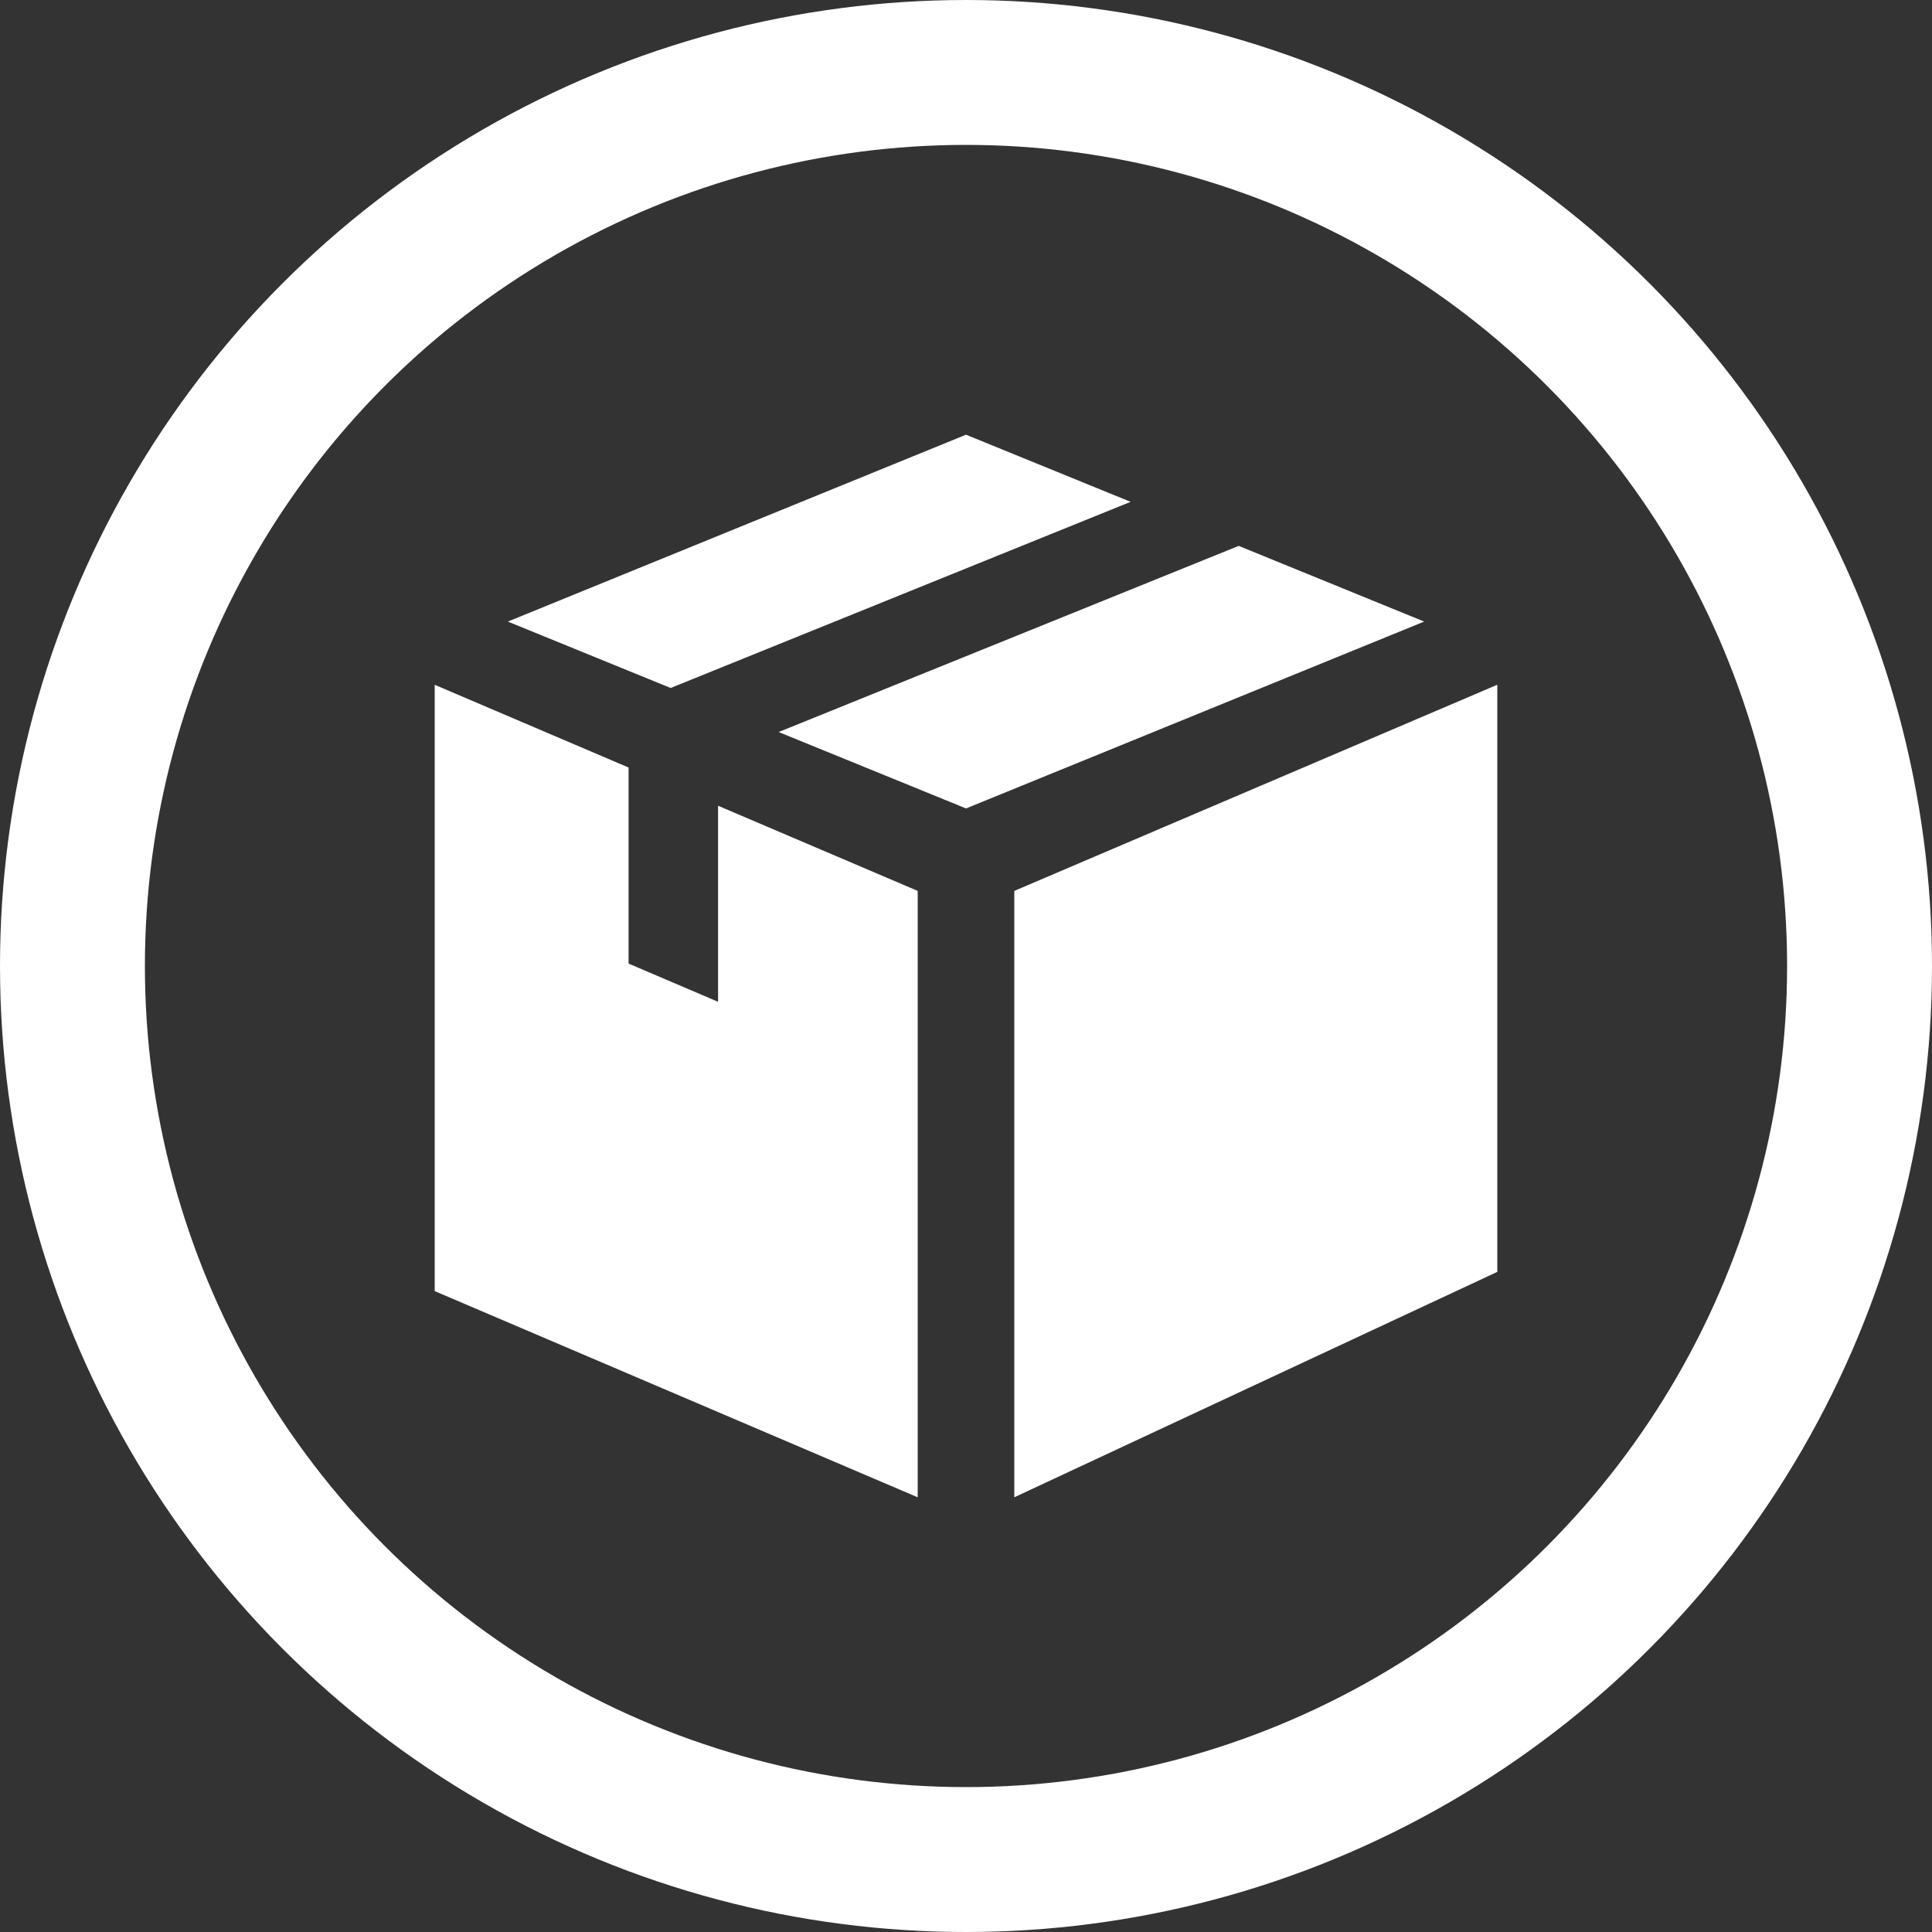
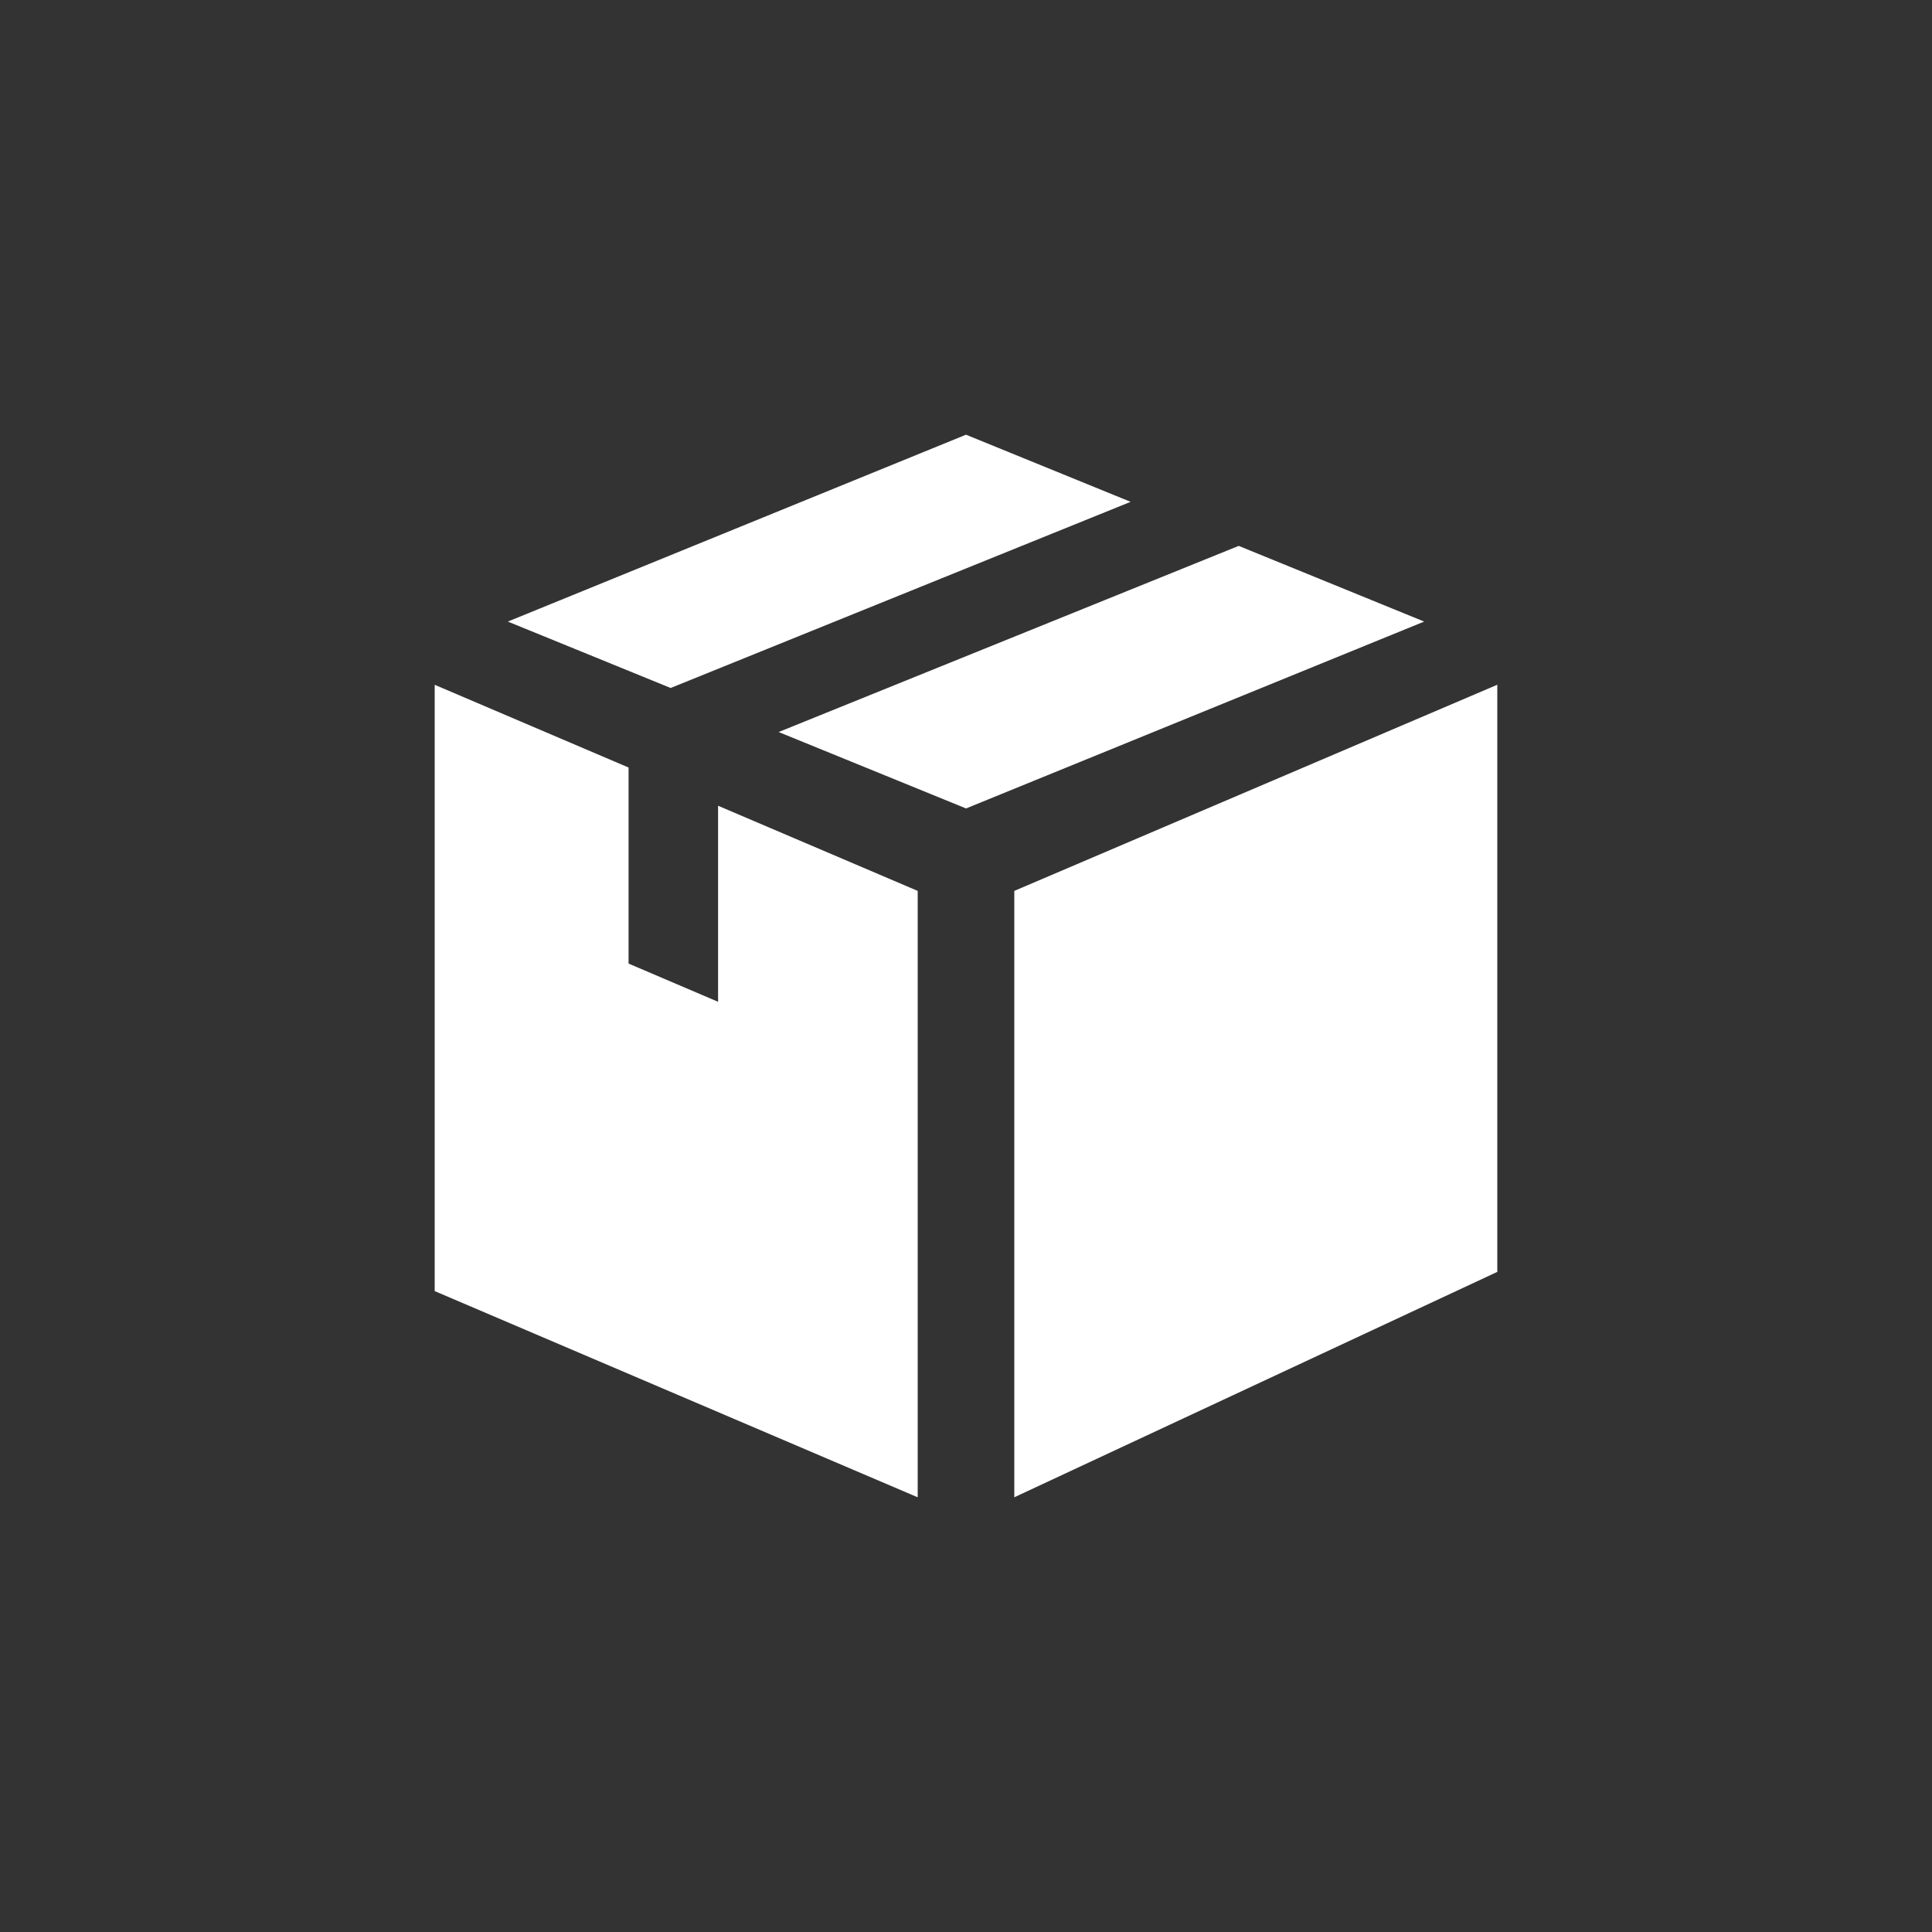
<svg xmlns="http://www.w3.org/2000/svg" width="40" height="40" viewBox="0 0 40 40" fill="none">
  <rect x="0" y="0" width="40" height="40" fill="#333333" stroke="none" />
-   <circle cx="20" cy="20" r="18.5" stroke="white" stroke-width="3" />
-   <path d="M19 18.445V31L9 26.731V14.178L13.014 15.891V19.95L14.867 20.741V16.682L19 18.445ZM31 14.177L21 18.445V31L31 26.333V14.177ZM23.408 10.39L20 9L10.514 12.869L13.885 14.244L23.408 10.39ZM25.646 11.302L16.121 15.156L20.001 16.738L29.486 12.869L25.646 11.302Z" fill="white" />
+   <path d="M19 18.445V31L9 26.731V14.178L13.014 15.891V19.95L14.867 20.741V16.682L19 18.445ZM31 14.177L21 18.445V31L31 26.333V14.177ZM23.408 10.39L20 9L10.514 12.869L13.885 14.244L23.408 10.39ZM25.646 11.302L16.121 15.156L20.001 16.738L29.486 12.869Z" fill="white" />
</svg>